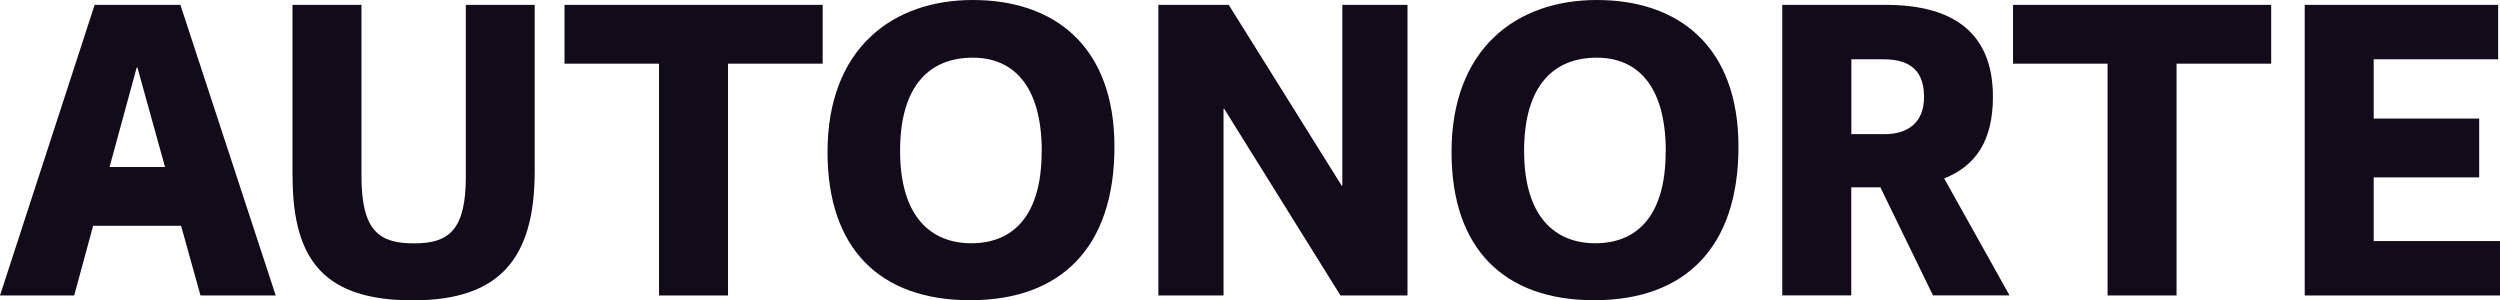
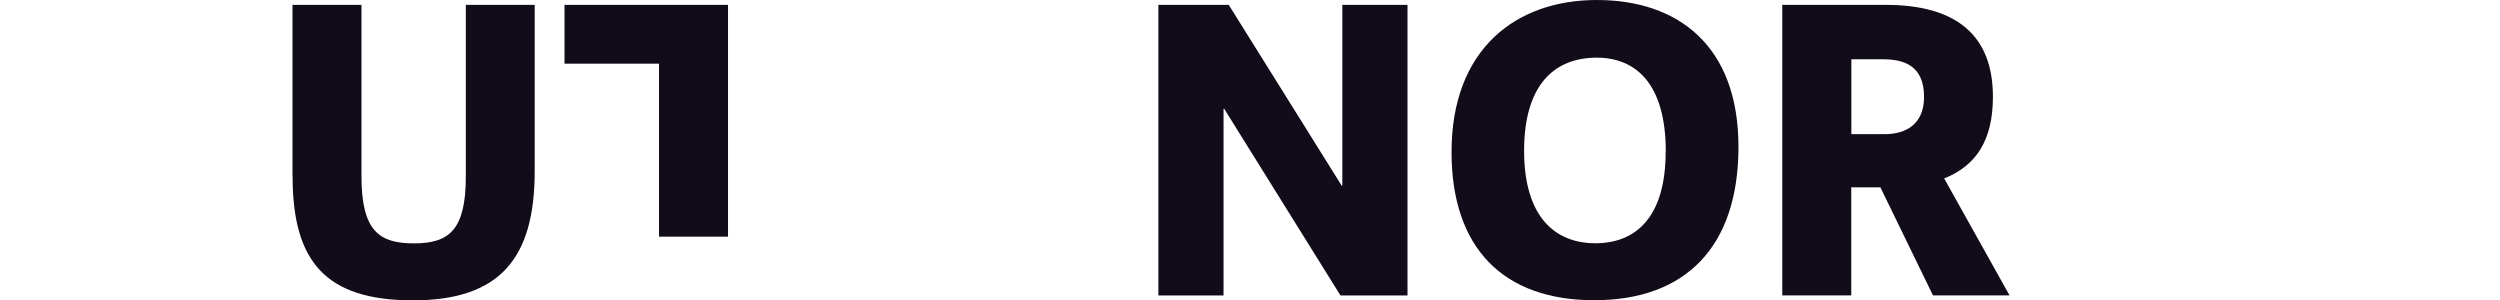
<svg xmlns="http://www.w3.org/2000/svg" id="Layer_2" data-name="Layer 2" viewBox="0 0 216.34 25.99">
  <defs>
    <style>
      .cls-1 {
        fill: #120c1a;
      }
    </style>
  </defs>
  <g id="Layer_1-2" data-name="Layer 1">
    <g>
-       <path class="cls-1" d="M15.67,19.54h-7.61l-1.64,6.03H0L8.19.42h7.42l8.25,25.15h-6.51l-1.68-6.03ZM14.28,14.45l-2.39-8.61h-.06l-2.35,8.61h4.8Z" />
      <path class="cls-1" d="M25.31,15.28V.42h5.97v14.8c0,4.77,1.52,5.84,4.55,5.84s4.48-1.16,4.48-5.77V.42h5.96v14.41c0,7.55-3.03,11.16-10.54,11.16s-10.41-3.32-10.41-10.71Z" />
-       <path class="cls-1" d="M57.04,5.51h-8.19V.42h22.34v5.09h-8.19v20.06h-5.97V5.51Z" />
-       <path class="cls-1" d="M71.61,13.16c0-8.9,5.55-13.16,12.58-13.16s12.25,3.97,12.25,12.7-4.64,13.28-12.48,13.28-12.35-4.48-12.35-12.83ZM90.15,13.12c0-5.93-2.64-8.13-5.97-8.13-3.71,0-6.29,2.39-6.29,8.06s2.64,8,6.16,8,6.09-2.26,6.09-7.93Z" />
+       <path class="cls-1" d="M57.04,5.51h-8.19V.42h22.34h-8.19v20.06h-5.97V5.51Z" />
      <path class="cls-1" d="M100.24.42h6.09l9.77,15.64h.06V.42h5.64v25.15h-5.8l-10.06-16.15h-.06v16.15h-5.64V.42Z" />
      <path class="cls-1" d="M125.61,13.16c0-8.9,5.55-13.16,12.58-13.16s12.25,3.97,12.25,12.7-4.64,13.28-12.48,13.28-12.35-4.48-12.35-12.83ZM144.15,13.12c0-5.93-2.64-8.13-5.97-8.13-3.71,0-6.29,2.39-6.29,8.06s2.64,8,6.16,8,6.09-2.26,6.09-7.93Z" />
      <path class="cls-1" d="M154.24.42h8.93c6.06,0,9.29,2.58,9.29,7.96,0,3.74-1.45,5.97-4.22,7.06l5.64,10.09v.03h-6.61l-4.55-9.35h-2.52v9.35h-5.97V.42ZM163.08,11.61c1.9,0,3.42-.9,3.42-3.22,0-2.74-1.77-3.26-3.58-3.26h-2.71v6.48h2.87Z" />
-       <path class="cls-1" d="M182.39,5.51h-8.19V.42h22.34v5.09h-8.19v20.06h-5.97V5.51Z" />
-       <path class="cls-1" d="M199.44.42h16.74v4.71h-10.77v5.13h9.13v5.09h-9.13v5.51h10.93v4.71h-16.9V.42Z" />
    </g>
  </g>
</svg>